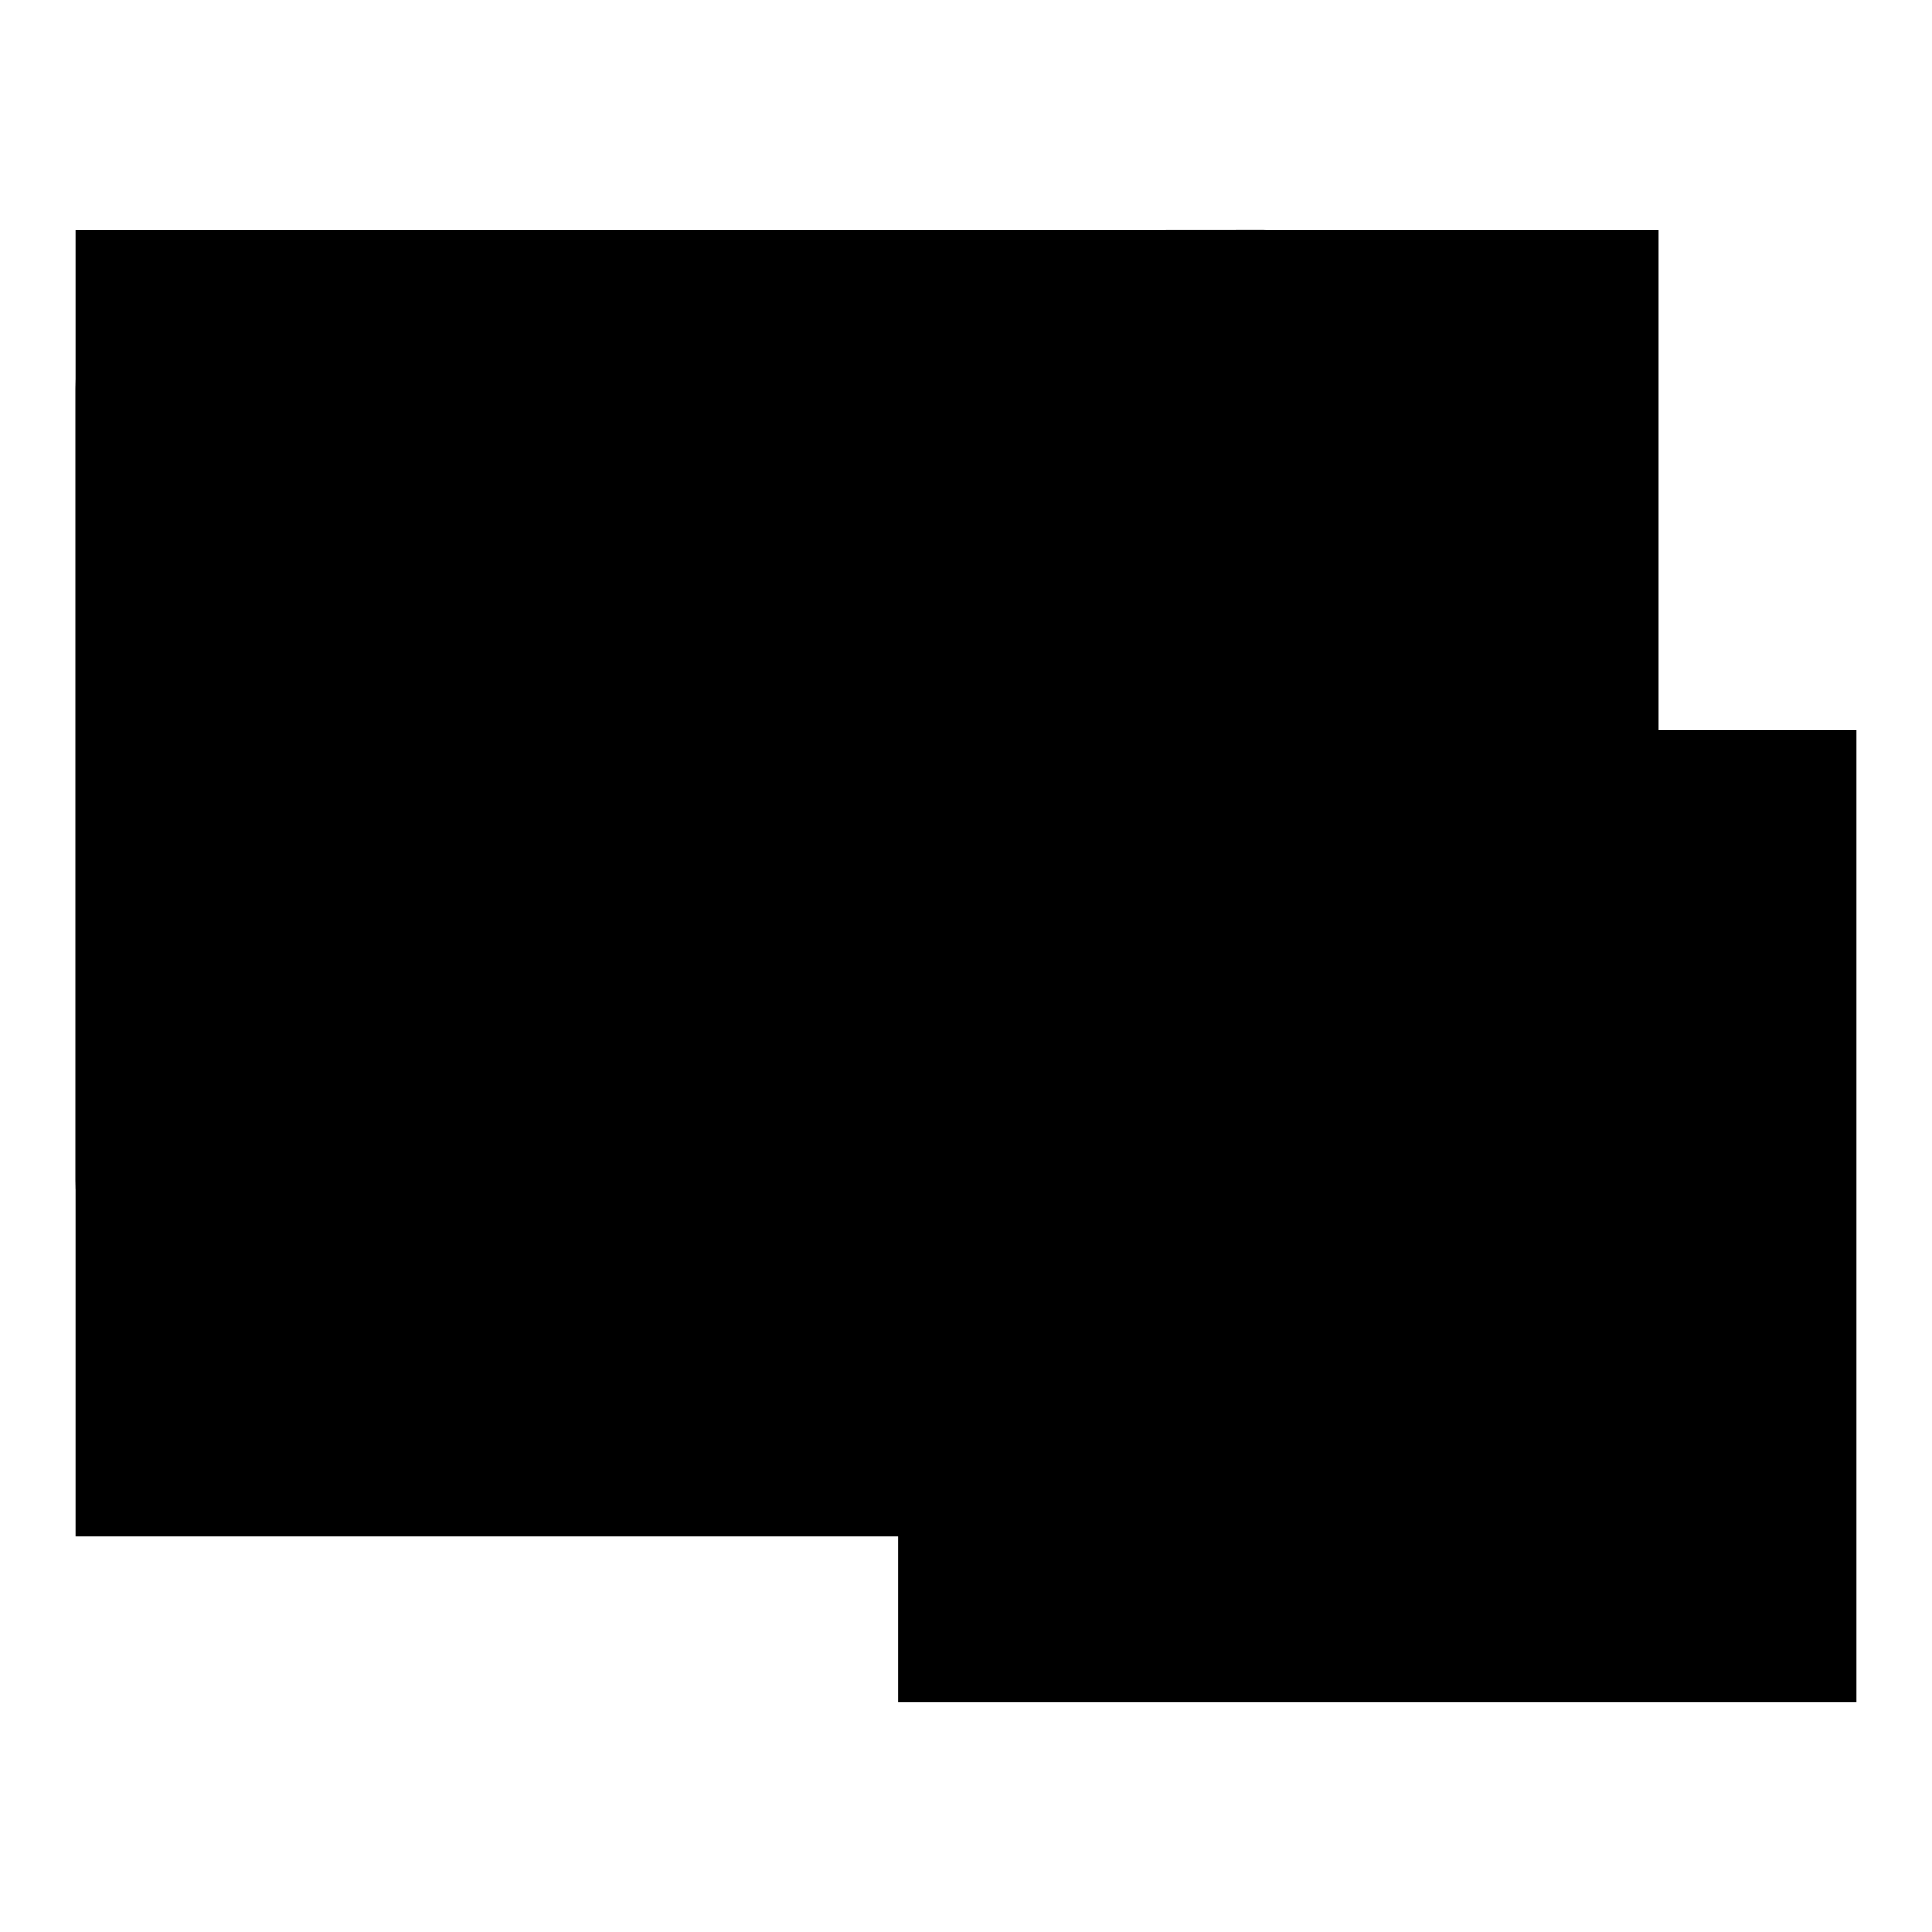
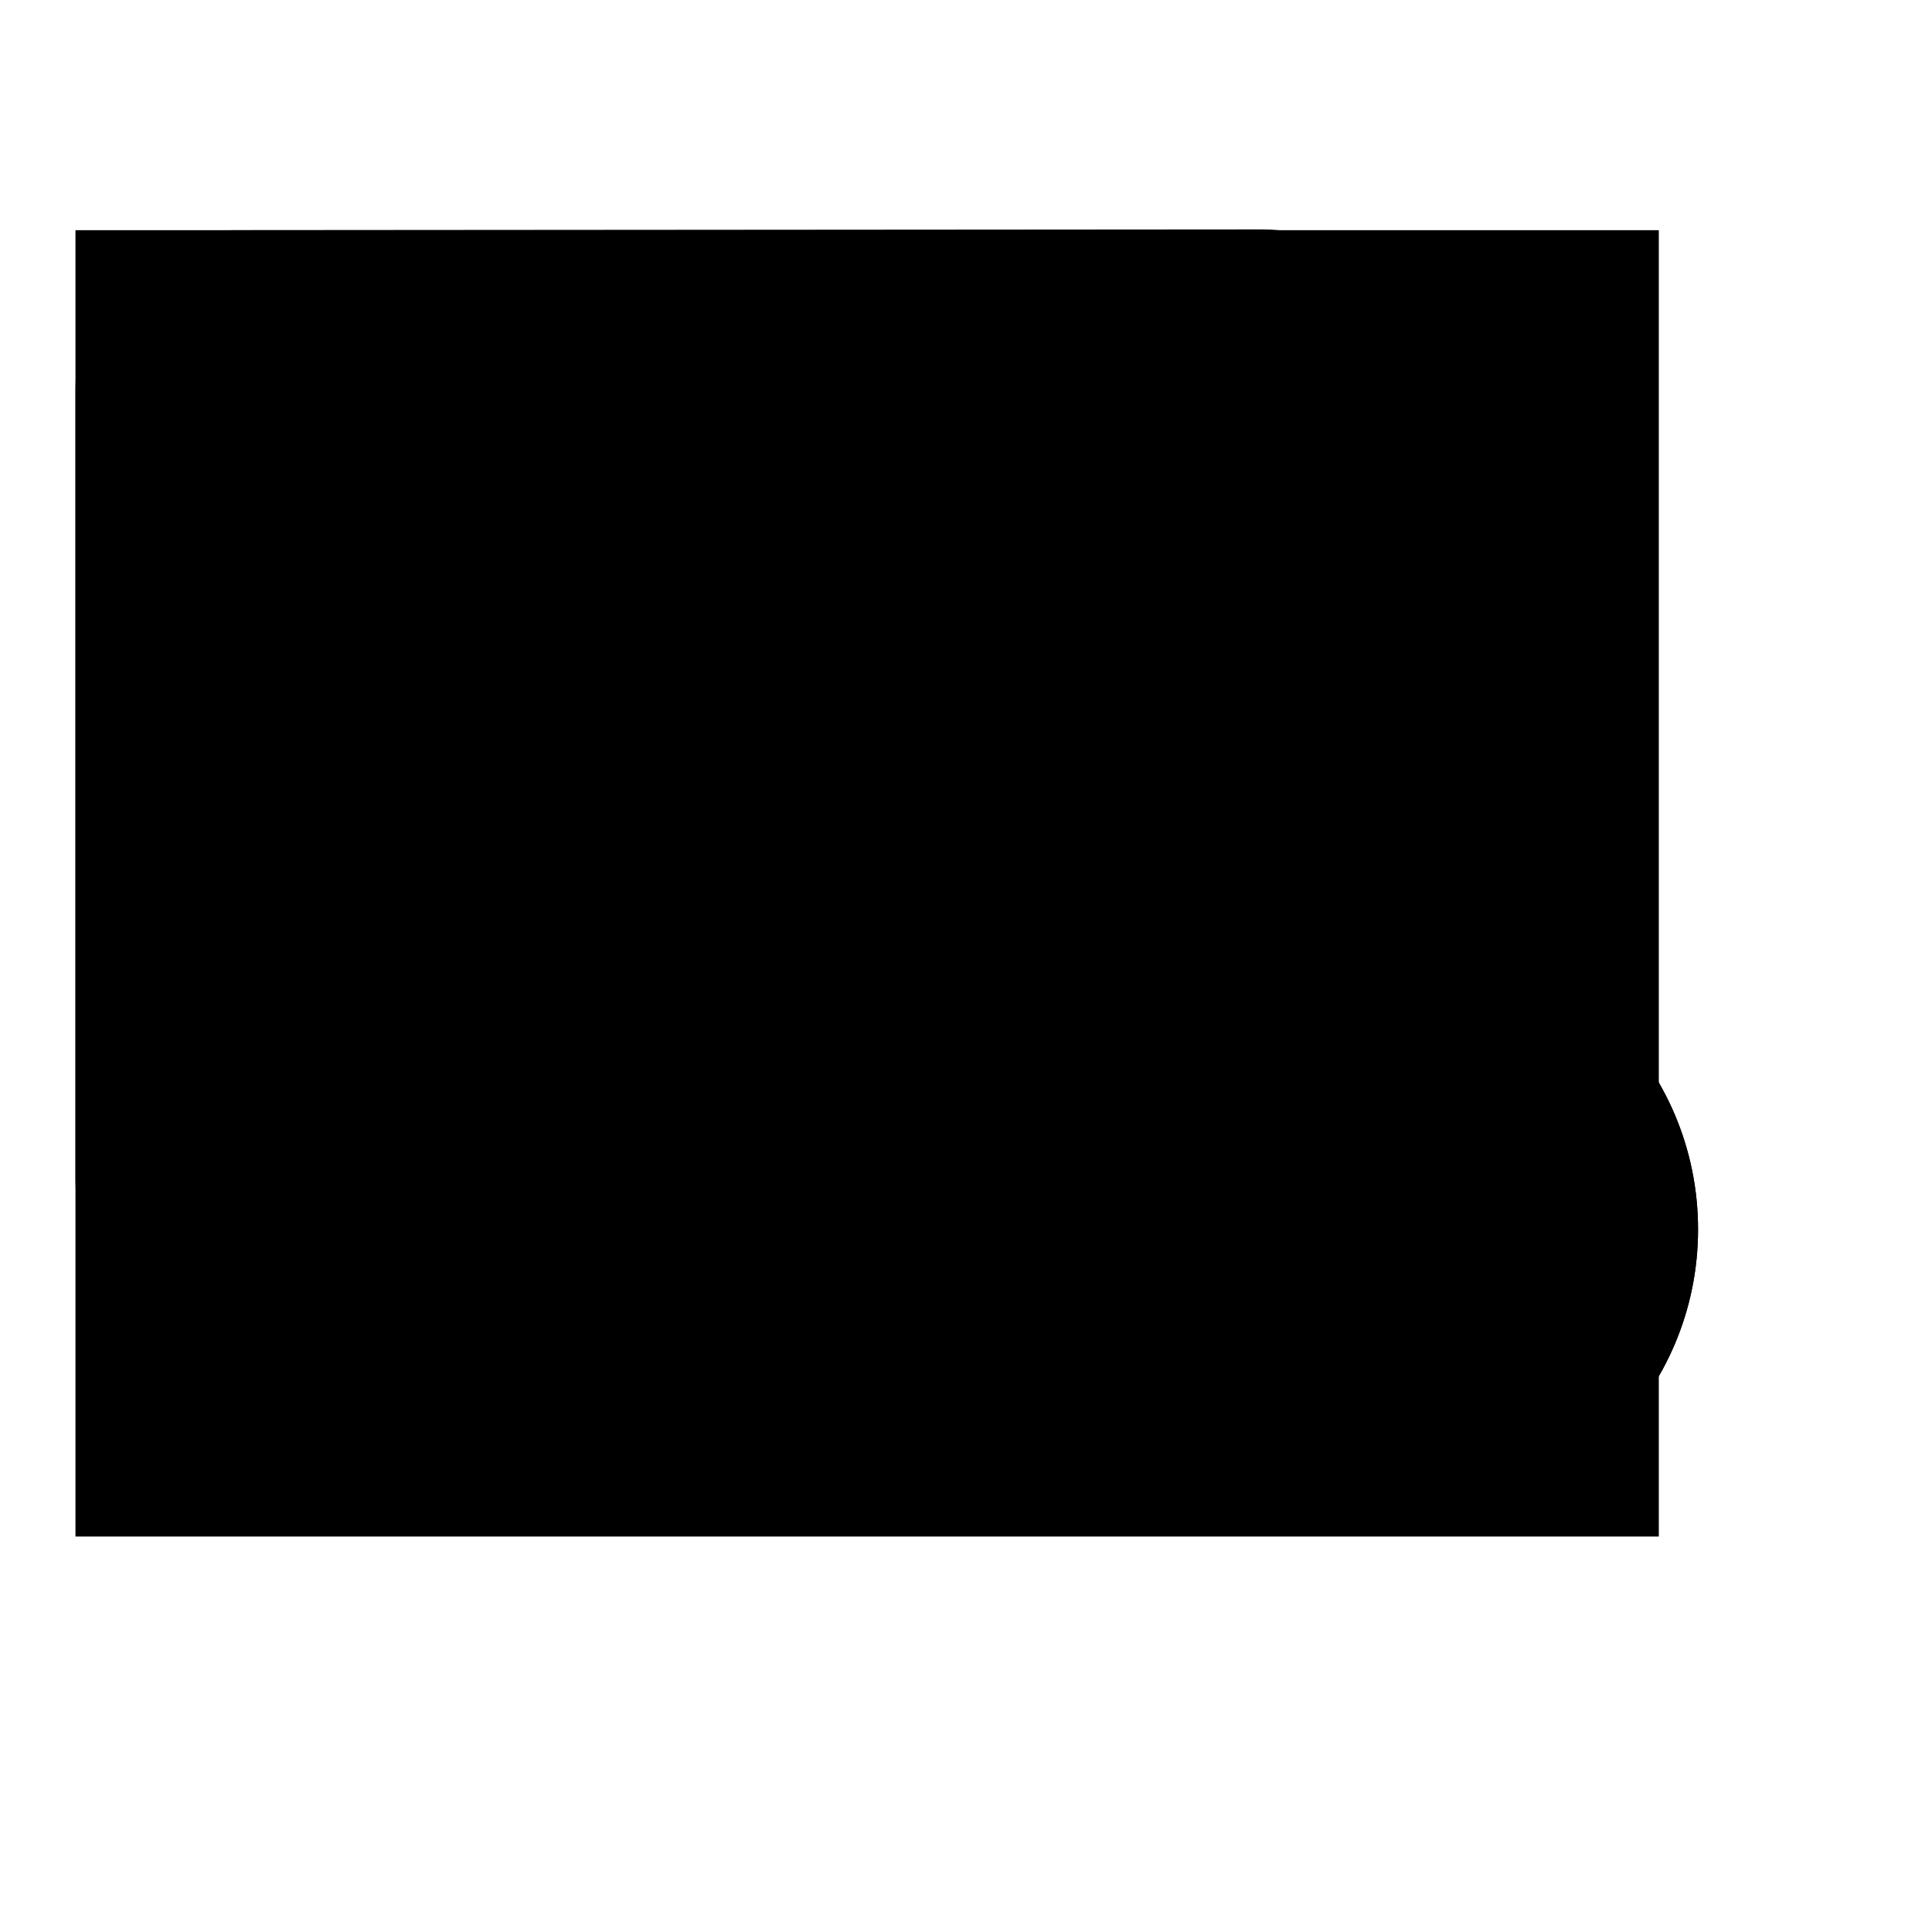
<svg xmlns="http://www.w3.org/2000/svg" version="1.1" x="0px" y="0px" viewBox="0 0 256 256" enable-background="new 0 0 256 256" xml:space="preserve">
  <g>
    <g>
      <path fill="#000000" d="M31,30.5c-11.6,0-21,9.4-21,21v104.9c0,11.6,9.4,21,21,21h136.3c11.6,0,21-9.4,21-21V51.4c0-11.6-9.4-21-21-21L31,30.5L31,30.5z" />
      <path fill="#000000" d="M67.4,130.1L47,77.5h7.5l13.7,38.2c1.1,3.1,2,5.9,2.8,8.6c0.8-2.9,1.8-5.7,2.8-8.6L88,77.5h7.1l-20.6,52.6H67.4z" />
      <path fill="#000000" d="M98.8,116.2l6.5-0.9c0.7,3.7,2,6.3,3.8,7.9c1.8,1.6,3.9,2.4,6.5,2.4c3,0,5.6-1.1,7.7-3.2c2.1-2.1,3.1-4.7,3.1-7.8c0-3-1-5.4-2.9-7.3c-1.9-1.9-4.4-2.9-7.4-2.9c-1.2,0-2.7,0.2-4.6,0.7l0.7-5.7c0.4,0,0.8,0.1,1,0.1c2.7,0,5.2-0.7,7.4-2.1c2.2-1.4,3.3-3.6,3.3-6.6c0-2.4-0.8-4.3-2.4-5.9c-1.6-1.5-3.7-2.3-6.2-2.3c-2.5,0-4.6,0.8-6.3,2.4c-1.7,1.6-2.7,3.9-3.2,7.1L99.4,91c0.8-4.3,2.6-7.7,5.4-10.1c2.8-2.4,6.3-3.6,10.4-3.6c2.9,0,5.5,0.6,7.9,1.9c2.4,1.2,4.3,2.9,5.5,5s1.9,4.4,1.9,6.8c0,2.3-0.6,4.3-1.8,6.2c-1.2,1.9-3,3.3-5.4,4.5c3.1,0.7,5.5,2.2,7.2,4.5c1.7,2.3,2.6,5.1,2.6,8.5c0,4.6-1.7,8.5-5,11.7c-3.3,3.2-7.6,4.8-12.7,4.8c-4.6,0-8.5-1.4-11.5-4.1C100.9,124.2,99.2,120.6,98.8,116.2z" />
-       <path fill="#000000" d="M119,96.7h127v128.9H119V96.7z" />
      <path fill="#000000" d="M204.6,164h-18.3v18.4h-5.3V164h-18.4v-5.3h18.4v-18.3h5.3v18.3h18.3V164z" />
      <path fill="#000000" d="M10,30.5h209.8v173.1H10V30.5L10,30.5z" />
      <path fill="#000000" d="M190.1,157c0,11.7-9.2,21.2-20.5,21.2H37.5c-11.3,0-20.5-9.5-20.5-21.2V57.9c0-11.7,9.2-21.2,20.5-21.2h132.1c11.3,0,20.5,9.5,20.5,21.2V157z" />
-       <path fill="#000000" d="M147.2,162.9c0,21.5,17.4,38.9,38.9,38.9c21.5,0,38.9-17.4,38.9-38.9S207.6,124,186.1,124C164.7,124,147.2,141.4,147.2,162.9z" />
+       <path fill="#000000" d="M147.2,162.9c0,21.5,17.4,38.9,38.9,38.9c21.5,0,38.9-17.4,38.9-38.9S207.6,124,186.1,124z" />
      <path fill="#000000" d="M190.1,157c0,11.7-9.2,21.2-20.5,21.2H37.5c-11.3,0-20.5-9.5-20.5-21.2V57.9c0-11.7,9.2-21.2,20.5-21.2h132.1c11.3,0,20.5,9.5,20.5,21.2V157z" />
      <path fill="#000000" d="M147.2,162.9c0,21.5,17.4,38.9,38.9,38.9c21.5,0,38.9-17.4,38.9-38.9S207.6,124,186.1,124C164.7,124,147.2,141.4,147.2,162.9z" />
    </g>
  </g>
</svg>